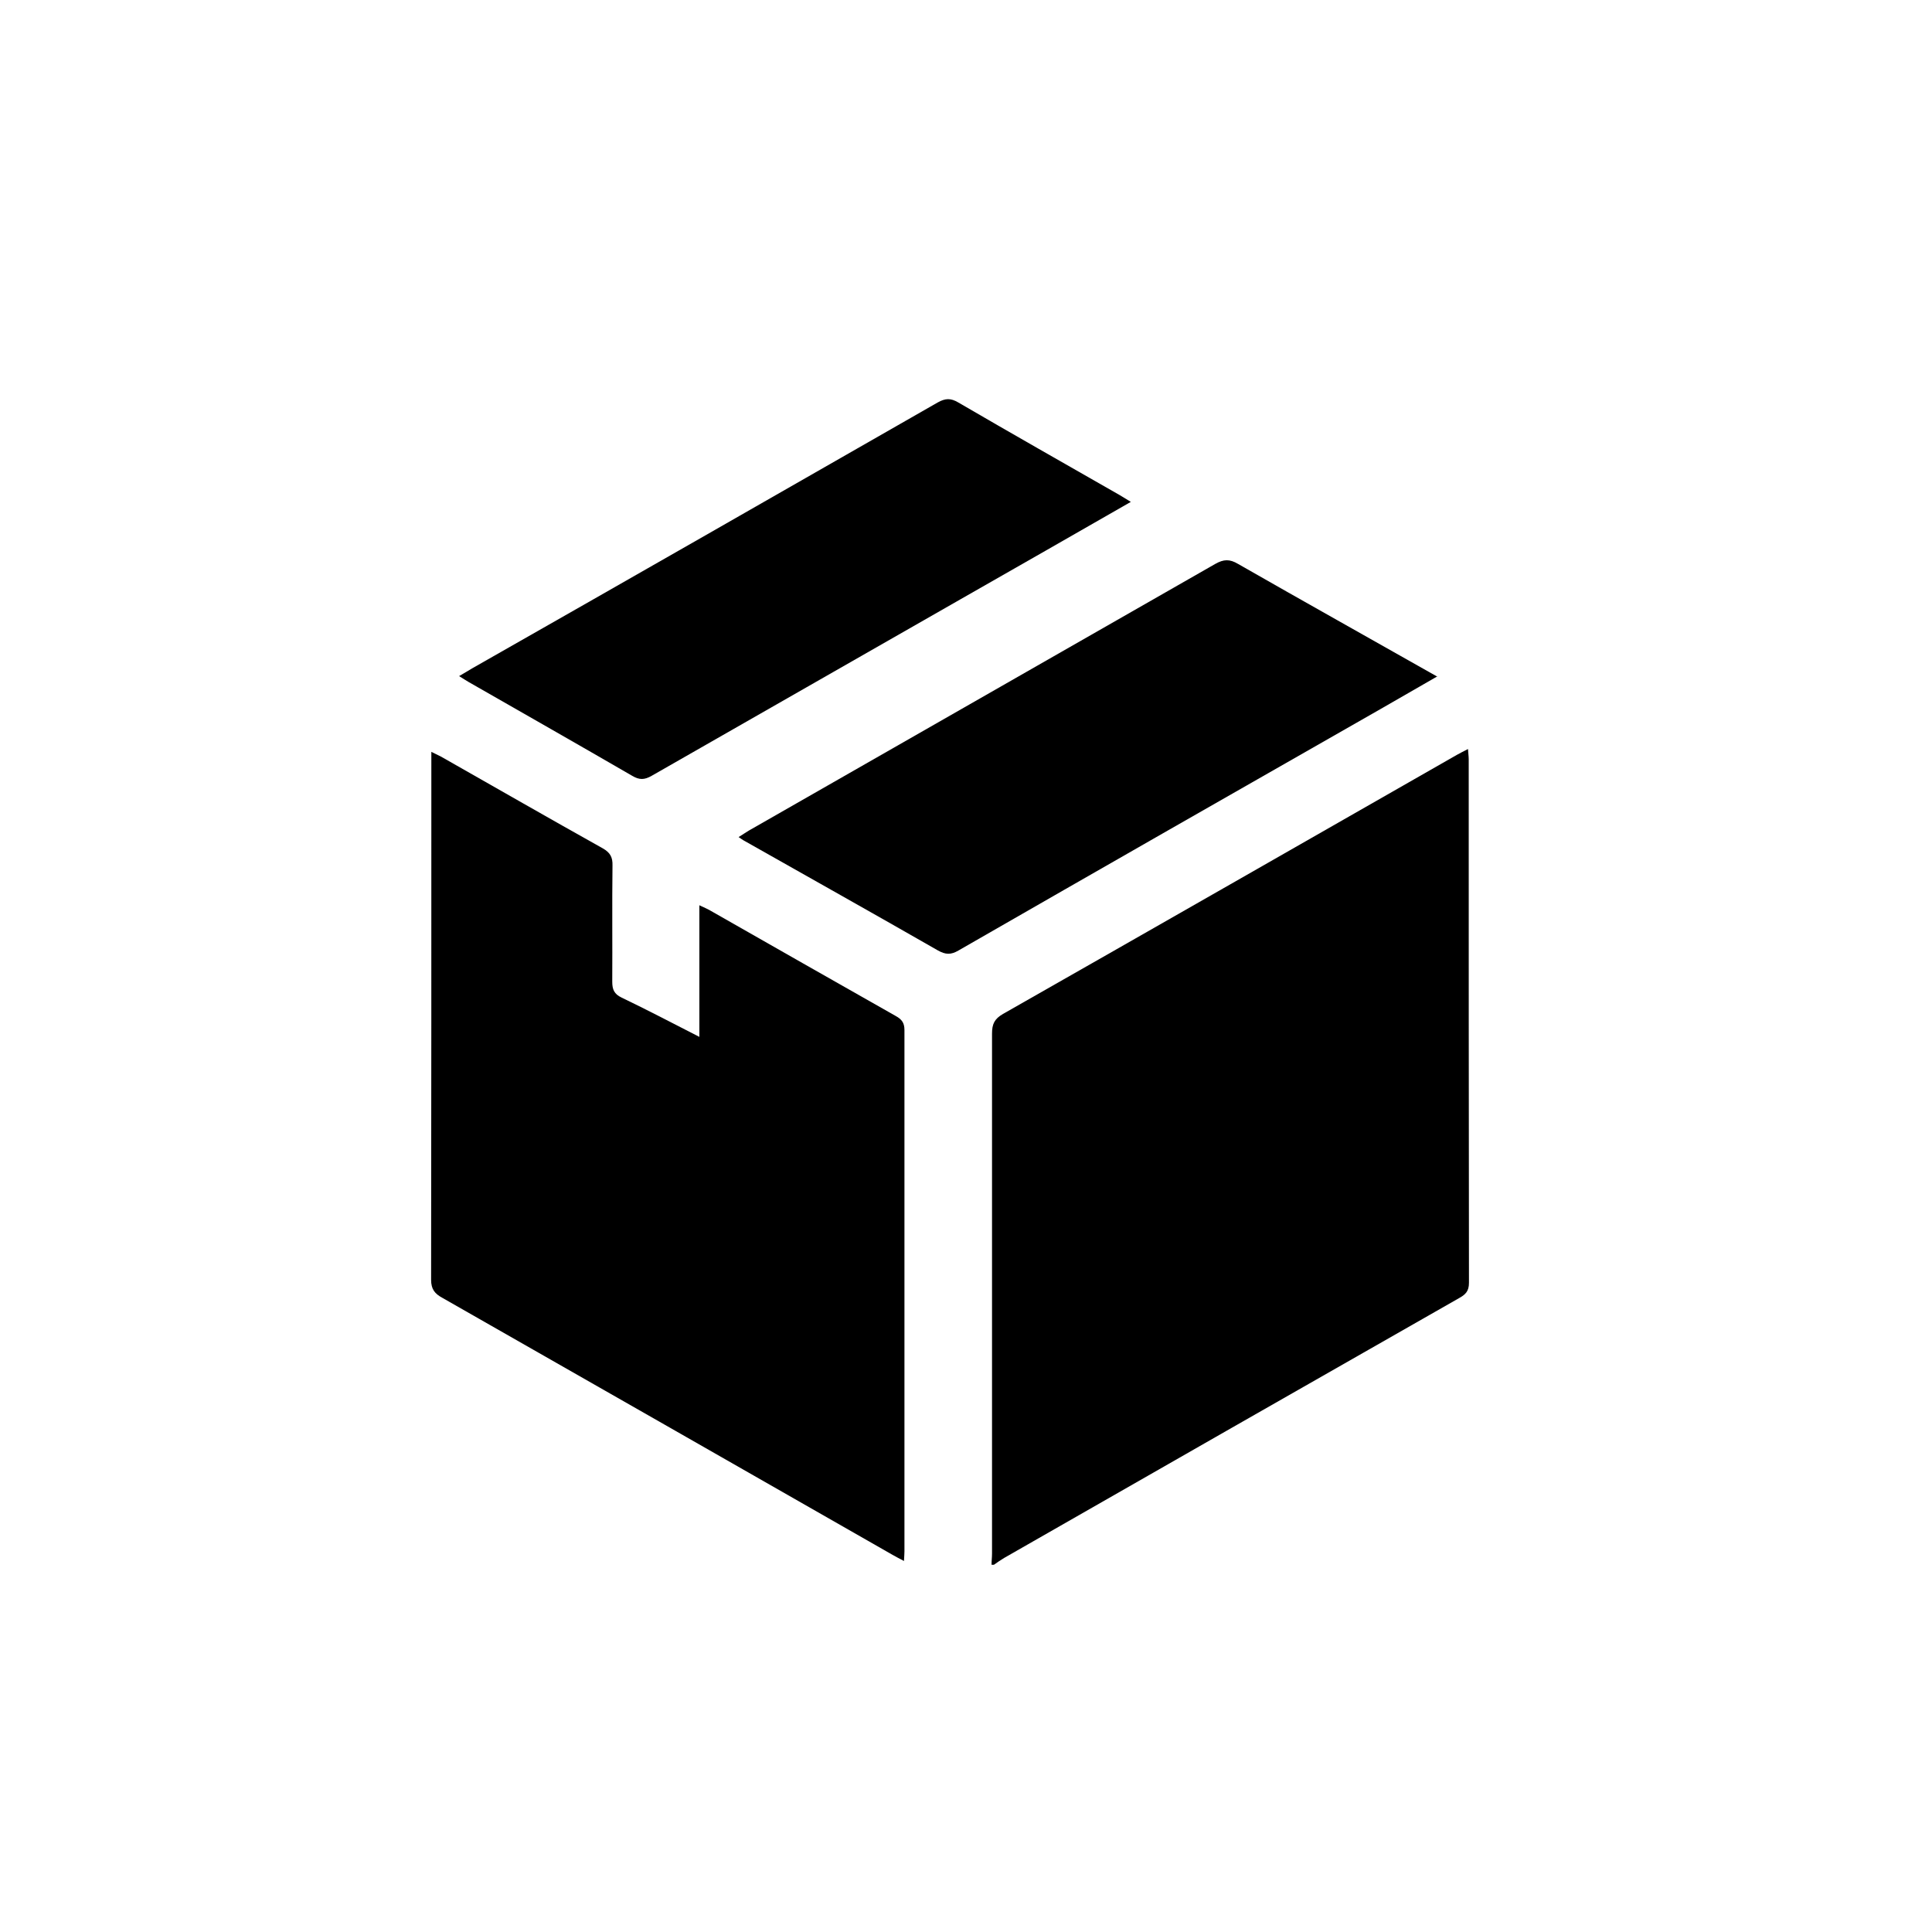
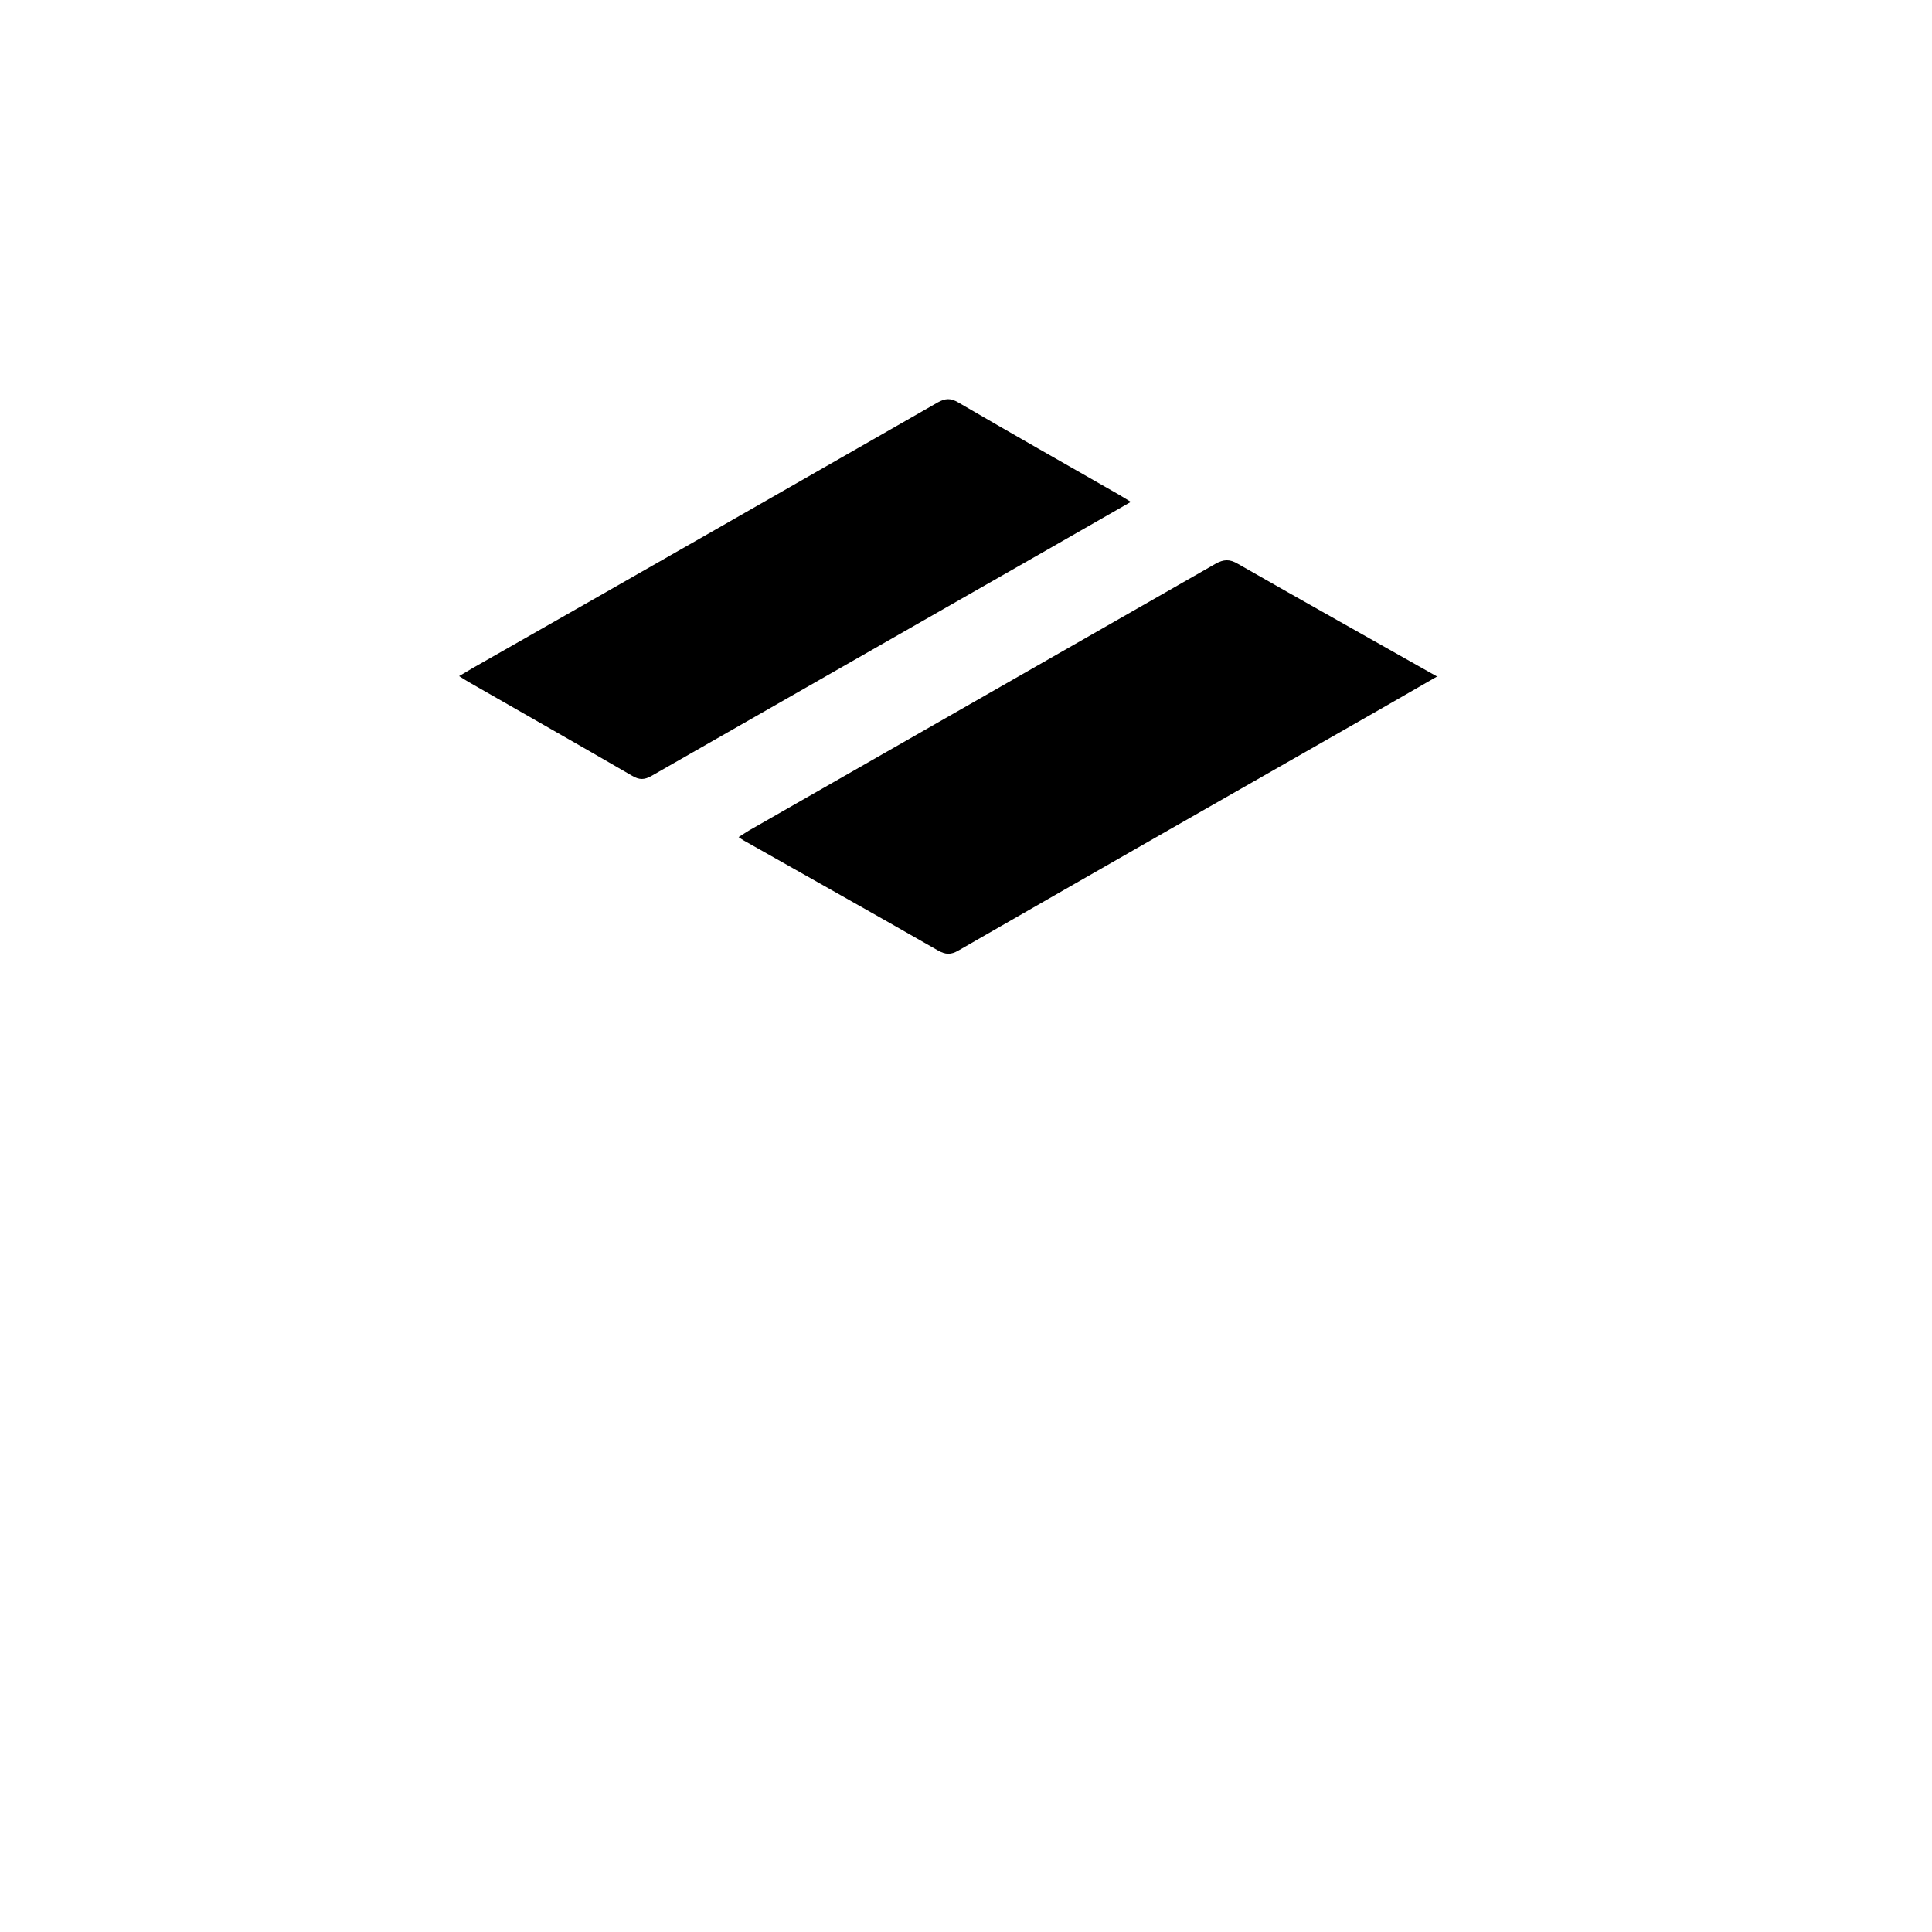
<svg xmlns="http://www.w3.org/2000/svg" width="121" height="121" viewBox="0 0 121 121" fill="none">
-   <path d="M62.1 98C62.1 97.763 62.13 97.526 62.13 97.288C62.13 86.436 62.13 75.584 62.13 64.731C62.13 64.138 62.28 63.812 62.82 63.501C72.307 58.104 81.764 52.693 91.236 47.281C91.445 47.163 91.655 47.059 91.94 46.911C91.955 47.178 91.985 47.37 91.985 47.563C91.985 58.489 91.985 69.416 92 80.343C92 80.876 91.775 81.084 91.371 81.306C81.869 86.718 72.382 92.144 62.895 97.57C62.67 97.704 62.46 97.852 62.25 98H62.1Z" fill="black" />
-   <path d="M27.015 47.089C27.33 47.252 27.555 47.34 27.749 47.459C31.091 49.357 34.419 51.269 37.761 53.137C38.225 53.404 38.375 53.701 38.36 54.205C38.33 56.636 38.36 59.068 38.345 61.484C38.345 61.974 38.465 62.255 38.93 62.478C40.534 63.248 42.092 64.064 43.801 64.939V56.696C44.115 56.844 44.295 56.918 44.475 57.022C48.357 59.231 52.224 61.44 56.105 63.634C56.48 63.842 56.645 64.064 56.645 64.509C56.645 75.391 56.645 86.273 56.645 97.155C56.645 97.318 56.63 97.481 56.615 97.763C56.33 97.615 56.105 97.496 55.896 97.377C46.498 92.01 37.116 86.644 27.719 81.291C27.225 81.025 27 80.743 27 80.15C27.015 69.416 27.015 58.667 27.015 47.934V47.089Z" fill="black" />
  <path d="M90.022 42.359C88.763 43.086 87.594 43.753 86.44 44.42C77.627 49.446 68.83 54.472 60.032 59.527C59.553 59.809 59.223 59.794 58.743 59.527C54.682 57.2 50.605 54.916 46.544 52.618C46.468 52.574 46.394 52.515 46.259 52.426C46.498 52.278 46.693 52.144 46.888 52.026C56.63 46.451 66.372 40.891 76.113 35.317C76.638 35.02 77.013 35.005 77.537 35.317C81.659 37.674 85.795 39.987 90.037 42.389L90.022 42.359Z" fill="black" />
  <path d="M70.823 31.433C67.196 33.508 63.689 35.524 60.167 37.526C53.722 41.218 47.263 44.894 40.818 48.586C40.354 48.853 40.039 48.853 39.589 48.586C36.187 46.614 32.77 44.672 29.353 42.715C29.173 42.611 28.993 42.492 28.753 42.344C29.068 42.166 29.323 42.003 29.578 41.855C39.305 36.325 49.016 30.765 58.728 25.206C59.208 24.939 59.538 24.924 60.017 25.206C63.374 27.163 66.746 29.075 70.118 31.003C70.328 31.121 70.523 31.255 70.823 31.433Z" fill="black" />
</svg>